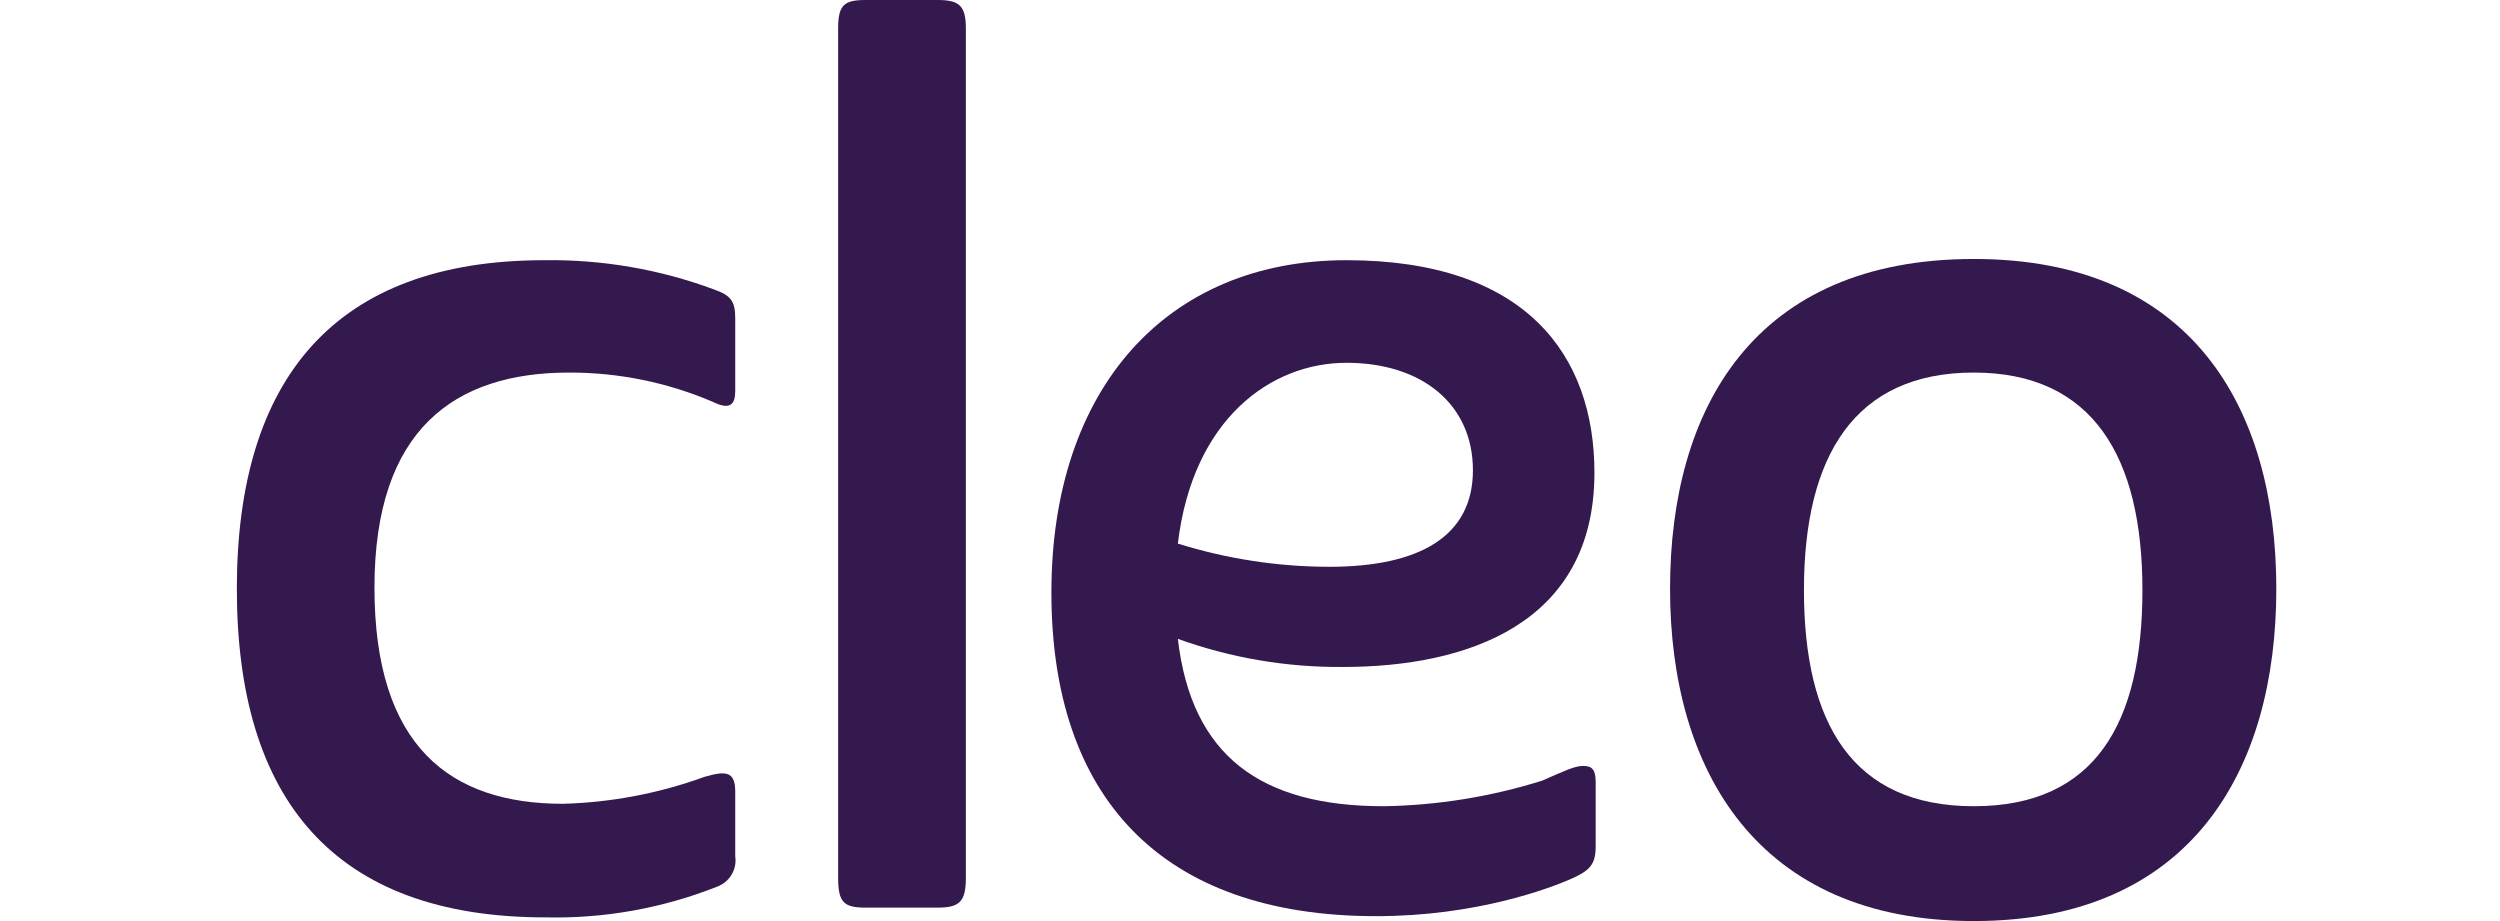
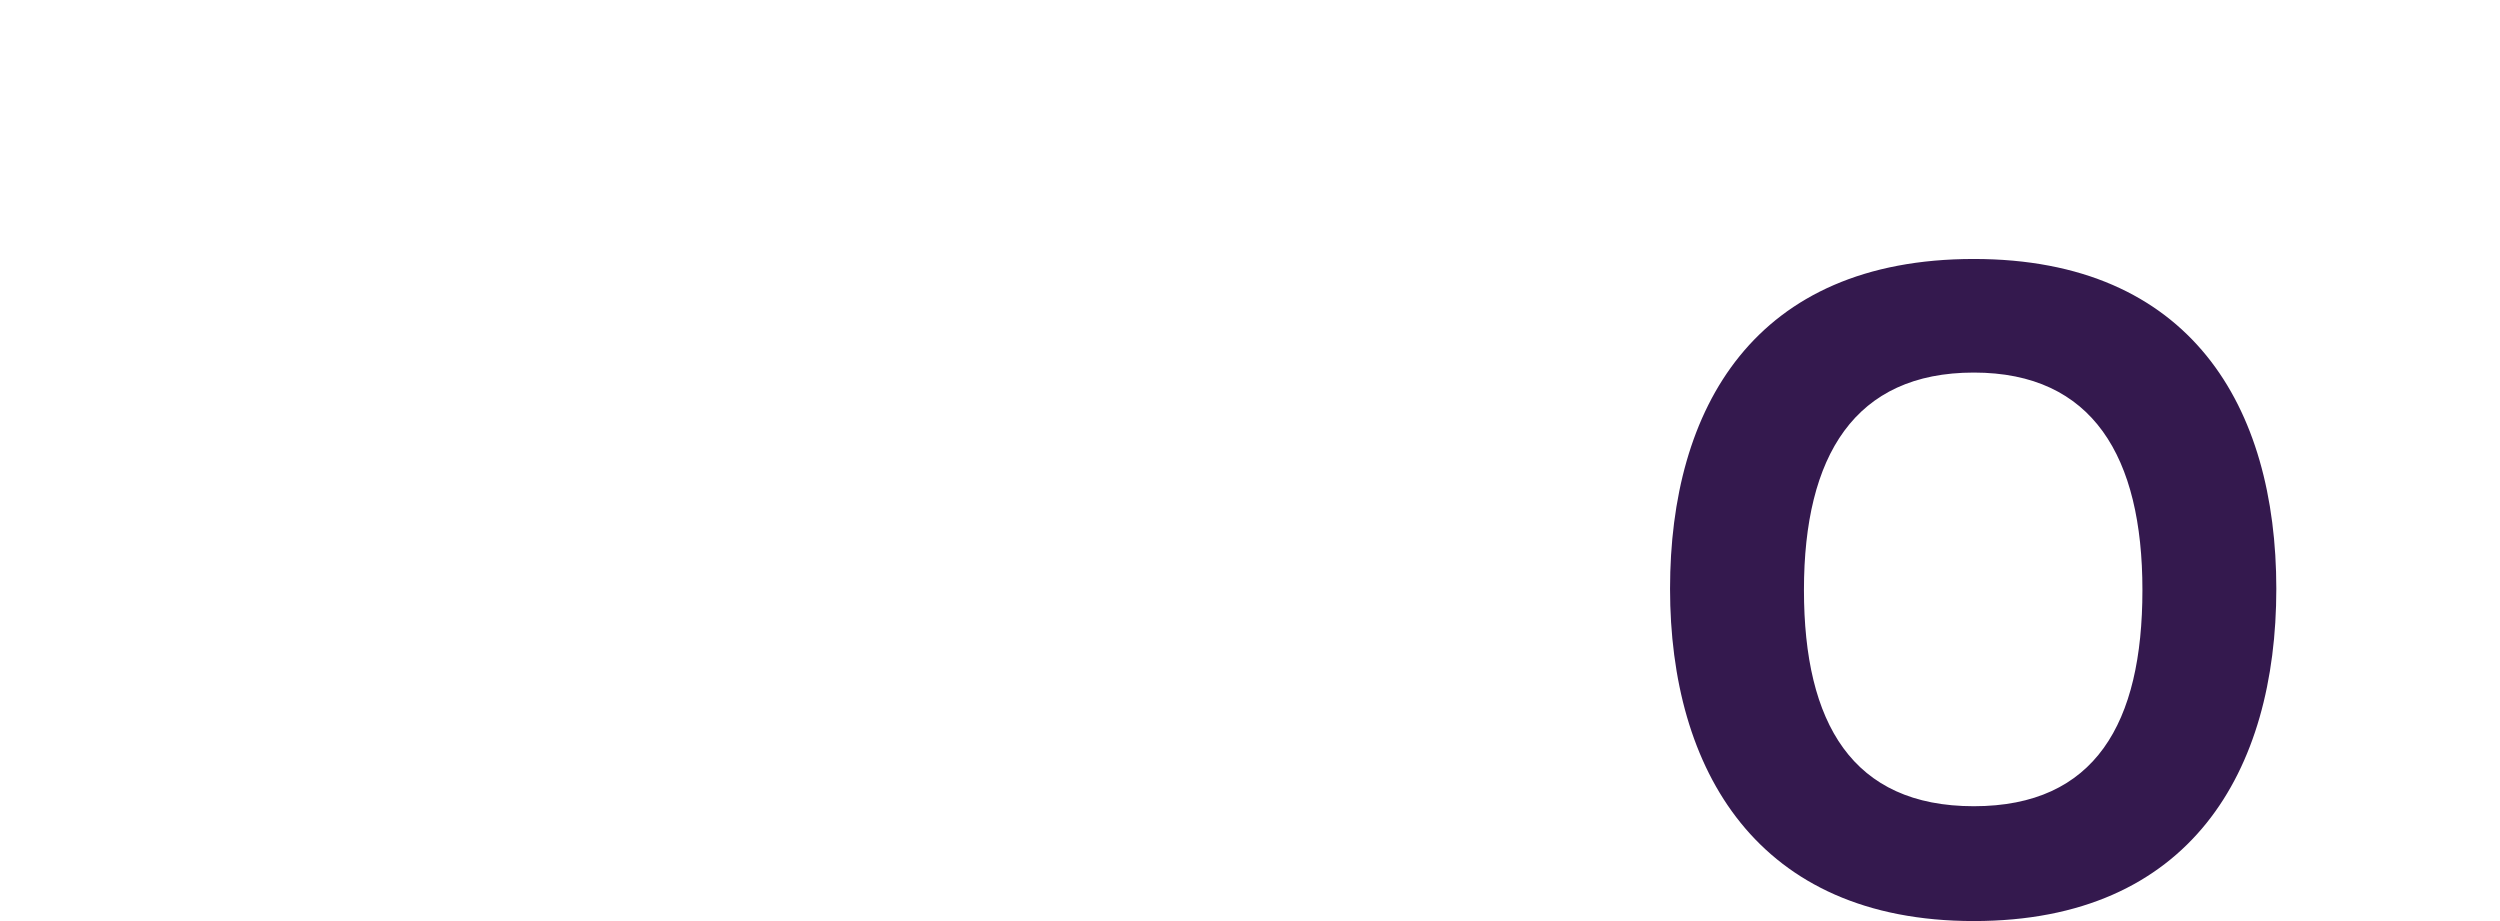
<svg xmlns="http://www.w3.org/2000/svg" width="190px" height="70px" viewBox="0 0 190 70" version="1.1">
  <title>PartnerList_190x70_fullcolor_Cleo</title>
  <g id="PartnerList_190x70_fullcolor_Cleo" stroke="none" stroke-width="1" fill="none" fill-rule="evenodd">
    <g id="Group-9" transform="translate(18, 0)" fill="#34194E">
-       <path d="M24.781,61.088 C28.451,60.989 32.079,60.299 35.523,59.046 C37.125,58.581 37.878,58.581 37.878,60.159 L37.878,65.08 C37.951,65.568 37.85,66.066 37.592,66.49 C37.335,66.912 36.936,67.234 36.465,67.401 C32.334,69.031 27.911,69.821 23.462,69.722 C7.349,69.722 0,60.716 0,44.748 C0,28.78 7.444,19.775 23.367,19.775 C27.774,19.713 32.153,20.469 36.277,22.003 C37.595,22.467 37.878,22.931 37.878,24.231 L37.878,29.708 C37.878,30.73 37.501,31.193 36.182,30.544 C32.734,29.065 29.013,28.307 25.252,28.315 C16.583,28.315 10.459,32.587 10.459,44.656 C10.459,56.725 16.206,61.088 24.781,61.088" id="Fill-1" />
-       <path d="M53.237,68.979 L47.772,68.979 C46.17,68.979 45.699,68.607 45.699,66.751 L45.699,2.136 C45.699,0.372 46.17,0 47.772,0 L53.237,0 C54.839,0 55.405,0.372 55.405,2.136 L55.405,66.751 C55.405,68.607 54.839,68.979 53.237,68.979" id="Fill-3" />
-       <path d="M71.517,41.313 C75.235,42.474 79.112,43.069 83.012,43.077 C89.891,43.077 93.942,40.756 93.942,35.743 C93.942,30.73 90.079,27.573 84.331,27.573 C78.584,27.573 72.647,31.844 71.517,41.313 M103.177,35.929 C103.177,47.441 93.471,50.69 84.049,50.69 C79.775,50.723 75.531,49.999 71.517,48.554 C72.553,57.467 77.83,61.273 87.158,61.273 C91.254,61.208 95.317,60.55 99.219,59.324 C100.915,58.581 101.669,58.21 102.329,58.21 C102.988,58.21 103.271,58.489 103.271,59.417 L103.271,64.337 C103.271,65.73 102.8,66.194 101.292,66.844 C99.785,67.494 94.225,69.629 86.593,69.629 C70.197,69.629 61.906,60.531 61.906,45.026 C61.906,29.523 70.669,19.775 84.331,19.775 C97.994,19.775 103.177,27.016 103.177,35.929" id="Fill-5" />
      <path d="M119.1,44.841 C119.1,54.96 122.775,61.273 132.009,61.273 C141.243,61.273 144.824,54.96 144.824,44.841 C144.824,34.722 141.055,28.315 132.009,28.315 C122.964,28.315 119.1,34.628 119.1,44.841 M132.009,19.682 C148.499,19.682 155,30.915 155,44.748 C155,58.581 148.499,70 132.009,70 C115.52,70 108.924,58.489 108.924,44.748 C108.924,31.008 115.331,19.682 132.009,19.682" id="Fill-7" />
    </g>
  </g>
</svg>